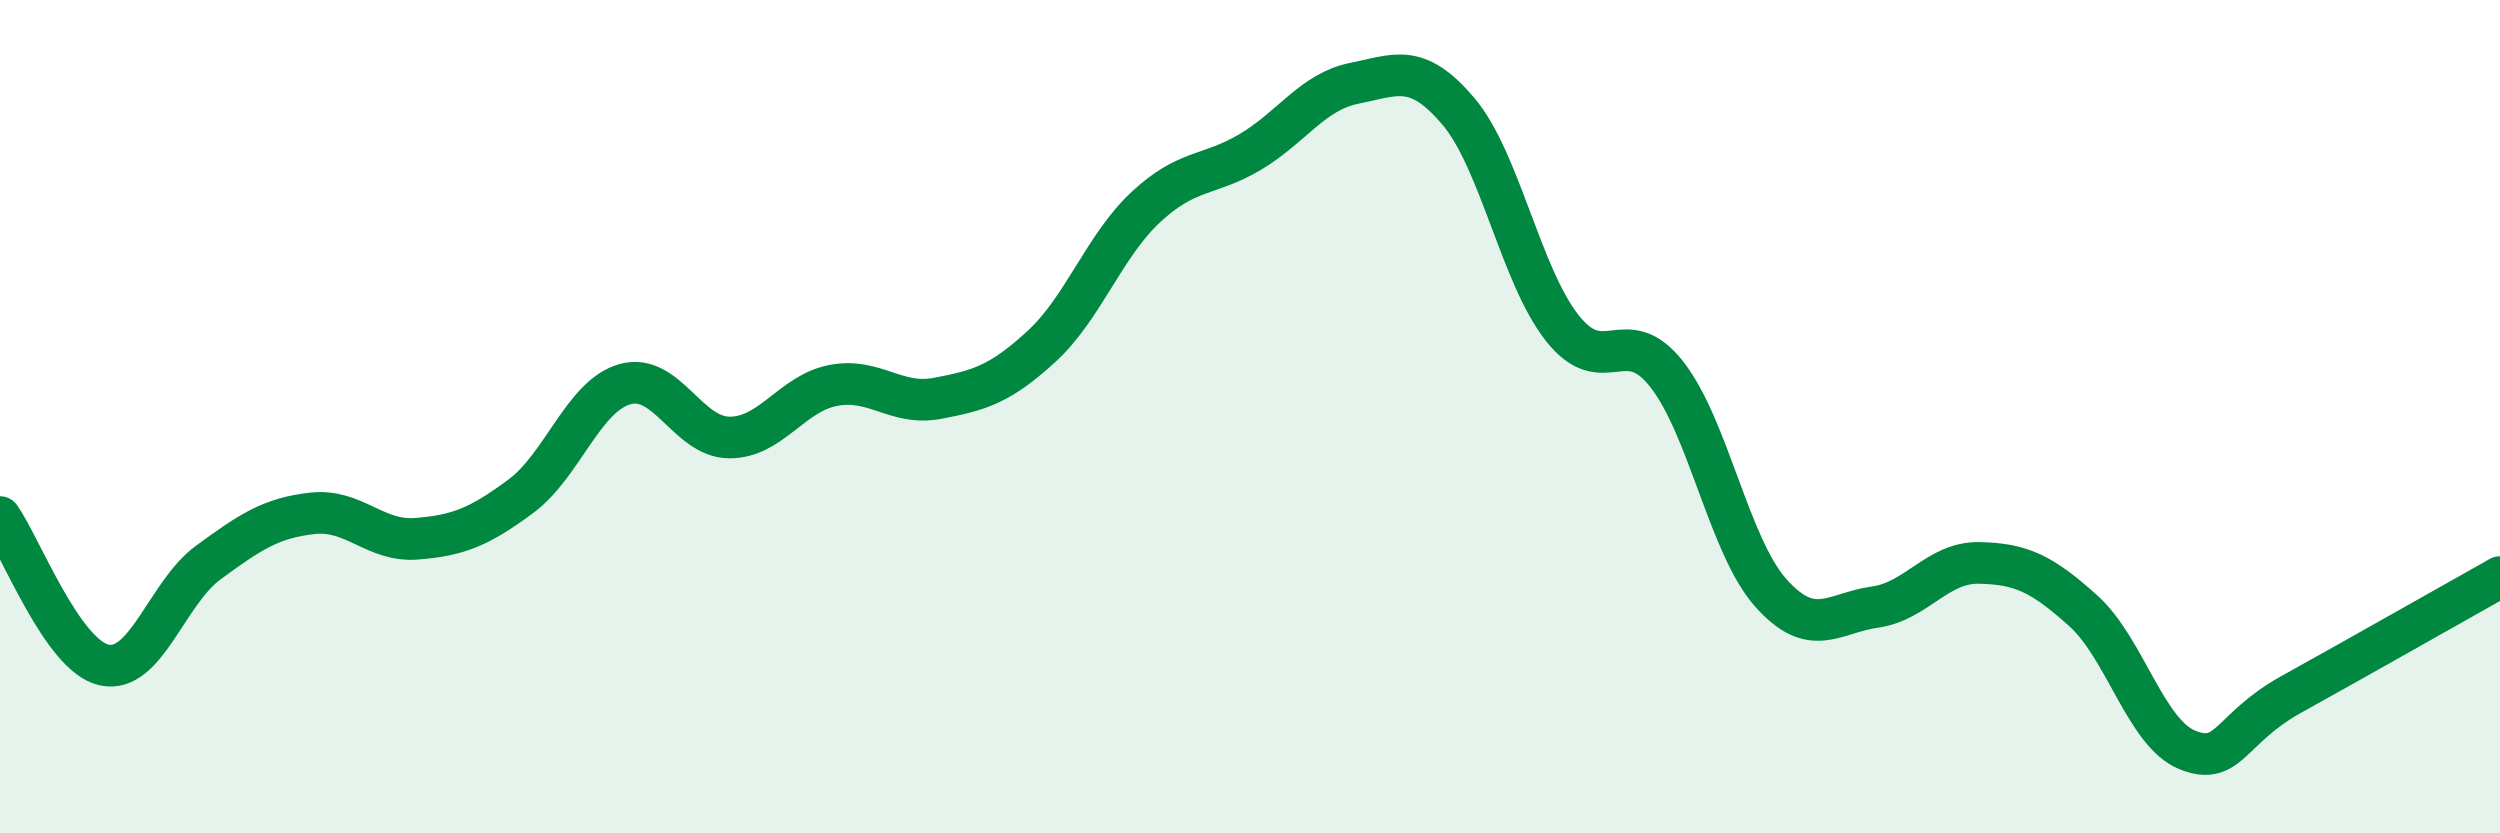
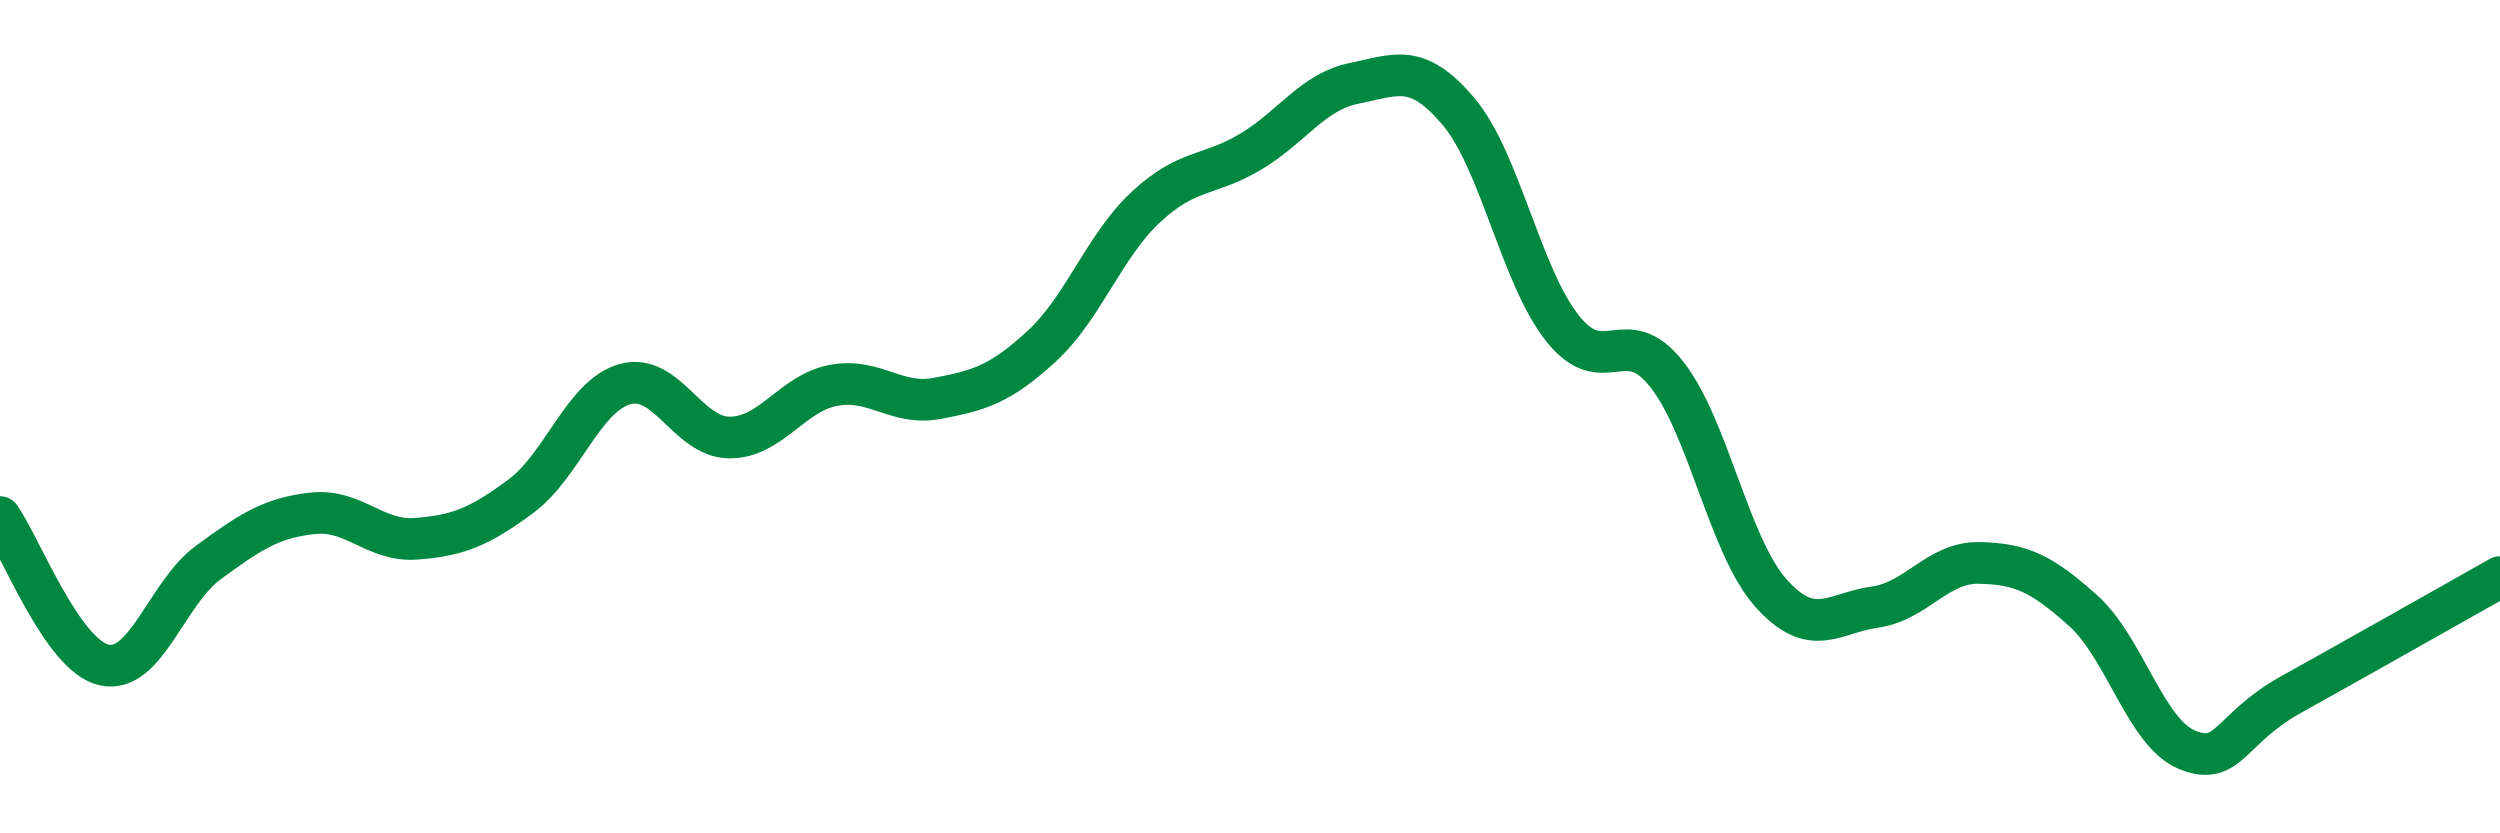
<svg xmlns="http://www.w3.org/2000/svg" width="60" height="20" viewBox="0 0 60 20">
-   <path d="M 0,12.41 C 0.5,13.12 1.5,15.74 2.5,15.96 C 3.5,16.18 4,14.23 5,13.5 C 6,12.77 6.5,12.43 7.5,12.32 C 8.5,12.21 9,13.01 10,12.93 C 11,12.85 11.5,12.65 12.5,11.91 C 13.5,11.17 14,9.5 15,9.22 C 16,8.94 16.5,10.49 17.5,10.5 C 18.5,10.51 19,9.44 20,9.25 C 21,9.06 21.5,9.75 22.5,9.56 C 23.5,9.37 24,9.23 25,8.31 C 26,7.39 26.5,5.9 27.5,4.97 C 28.5,4.04 29,4.24 30,3.65 C 31,3.06 31.5,2.2 32.5,2 C 33.5,1.8 34,1.49 35,2.67 C 36,3.85 36.5,6.62 37.5,7.88 C 38.5,9.14 39,7.71 40,8.98 C 41,10.25 41.5,13.11 42.5,14.23 C 43.5,15.35 44,14.71 45,14.57 C 46,14.43 46.5,13.49 47.5,13.51 C 48.5,13.53 49,13.76 50,14.66 C 51,15.56 51.5,17.6 52.5,18 C 53.5,18.4 53.5,17.49 55,16.66 C 56.5,15.83 59,14.41 60,13.85L60 20L0 20Z" fill="#008740" opacity="0.1" stroke-linecap="round" stroke-linejoin="round" />
  <path d="M 0,12.41 C 0.5,13.12 1.5,15.74 2.5,15.96 C 3.5,16.18 4,14.23 5,13.5 C 6,12.77 6.5,12.43 7.5,12.32 C 8.5,12.21 9,13.01 10,12.93 C 11,12.85 11.5,12.65 12.5,11.91 C 13.5,11.17 14,9.5 15,9.22 C 16,8.94 16.5,10.49 17.5,10.5 C 18.5,10.51 19,9.44 20,9.25 C 21,9.06 21.5,9.75 22.5,9.56 C 23.5,9.37 24,9.23 25,8.31 C 26,7.39 26.5,5.9 27.5,4.97 C 28.5,4.04 29,4.24 30,3.65 C 31,3.06 31.5,2.2 32.5,2 C 33.5,1.8 34,1.49 35,2.67 C 36,3.85 36.5,6.62 37.5,7.88 C 38.5,9.14 39,7.71 40,8.98 C 41,10.25 41.5,13.11 42.5,14.23 C 43.5,15.35 44,14.71 45,14.57 C 46,14.43 46.5,13.49 47.5,13.51 C 48.5,13.53 49,13.76 50,14.66 C 51,15.56 51.5,17.6 52.5,18 C 53.5,18.4 53.5,17.49 55,16.66 C 56.5,15.83 59,14.41 60,13.85" stroke="#008740" stroke-width="1" fill="none" stroke-linecap="round" stroke-linejoin="round" />
</svg>